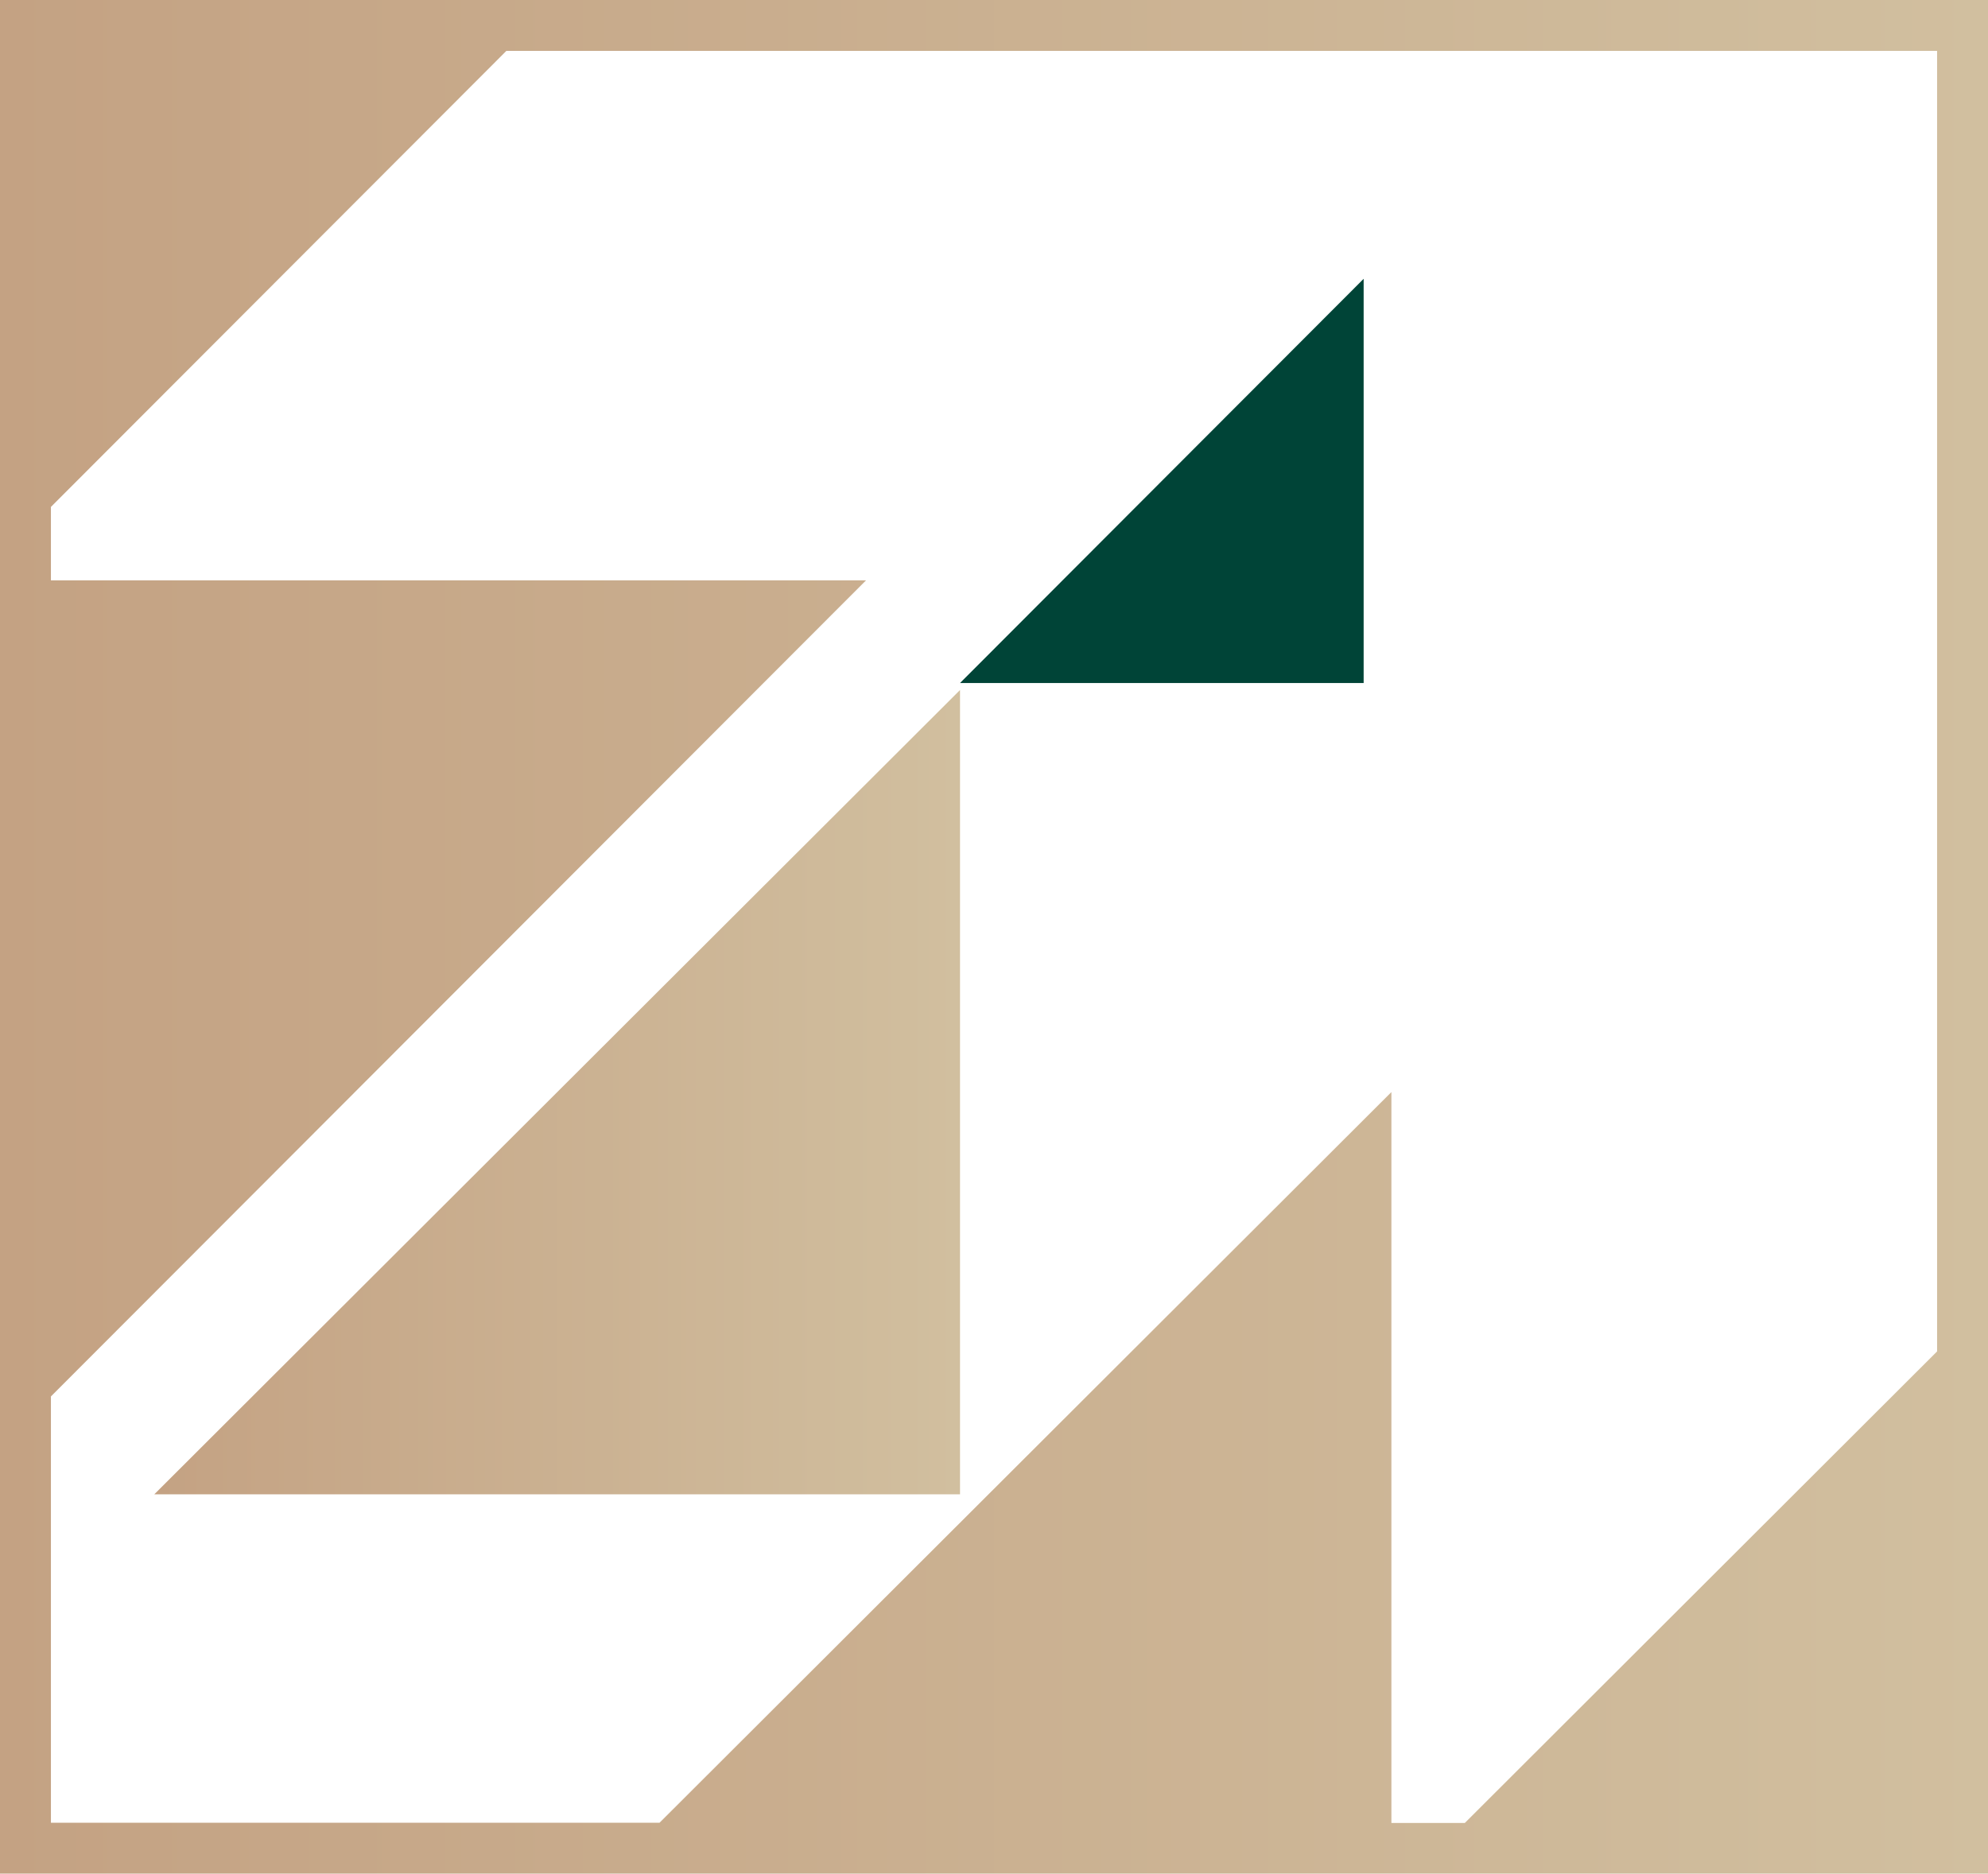
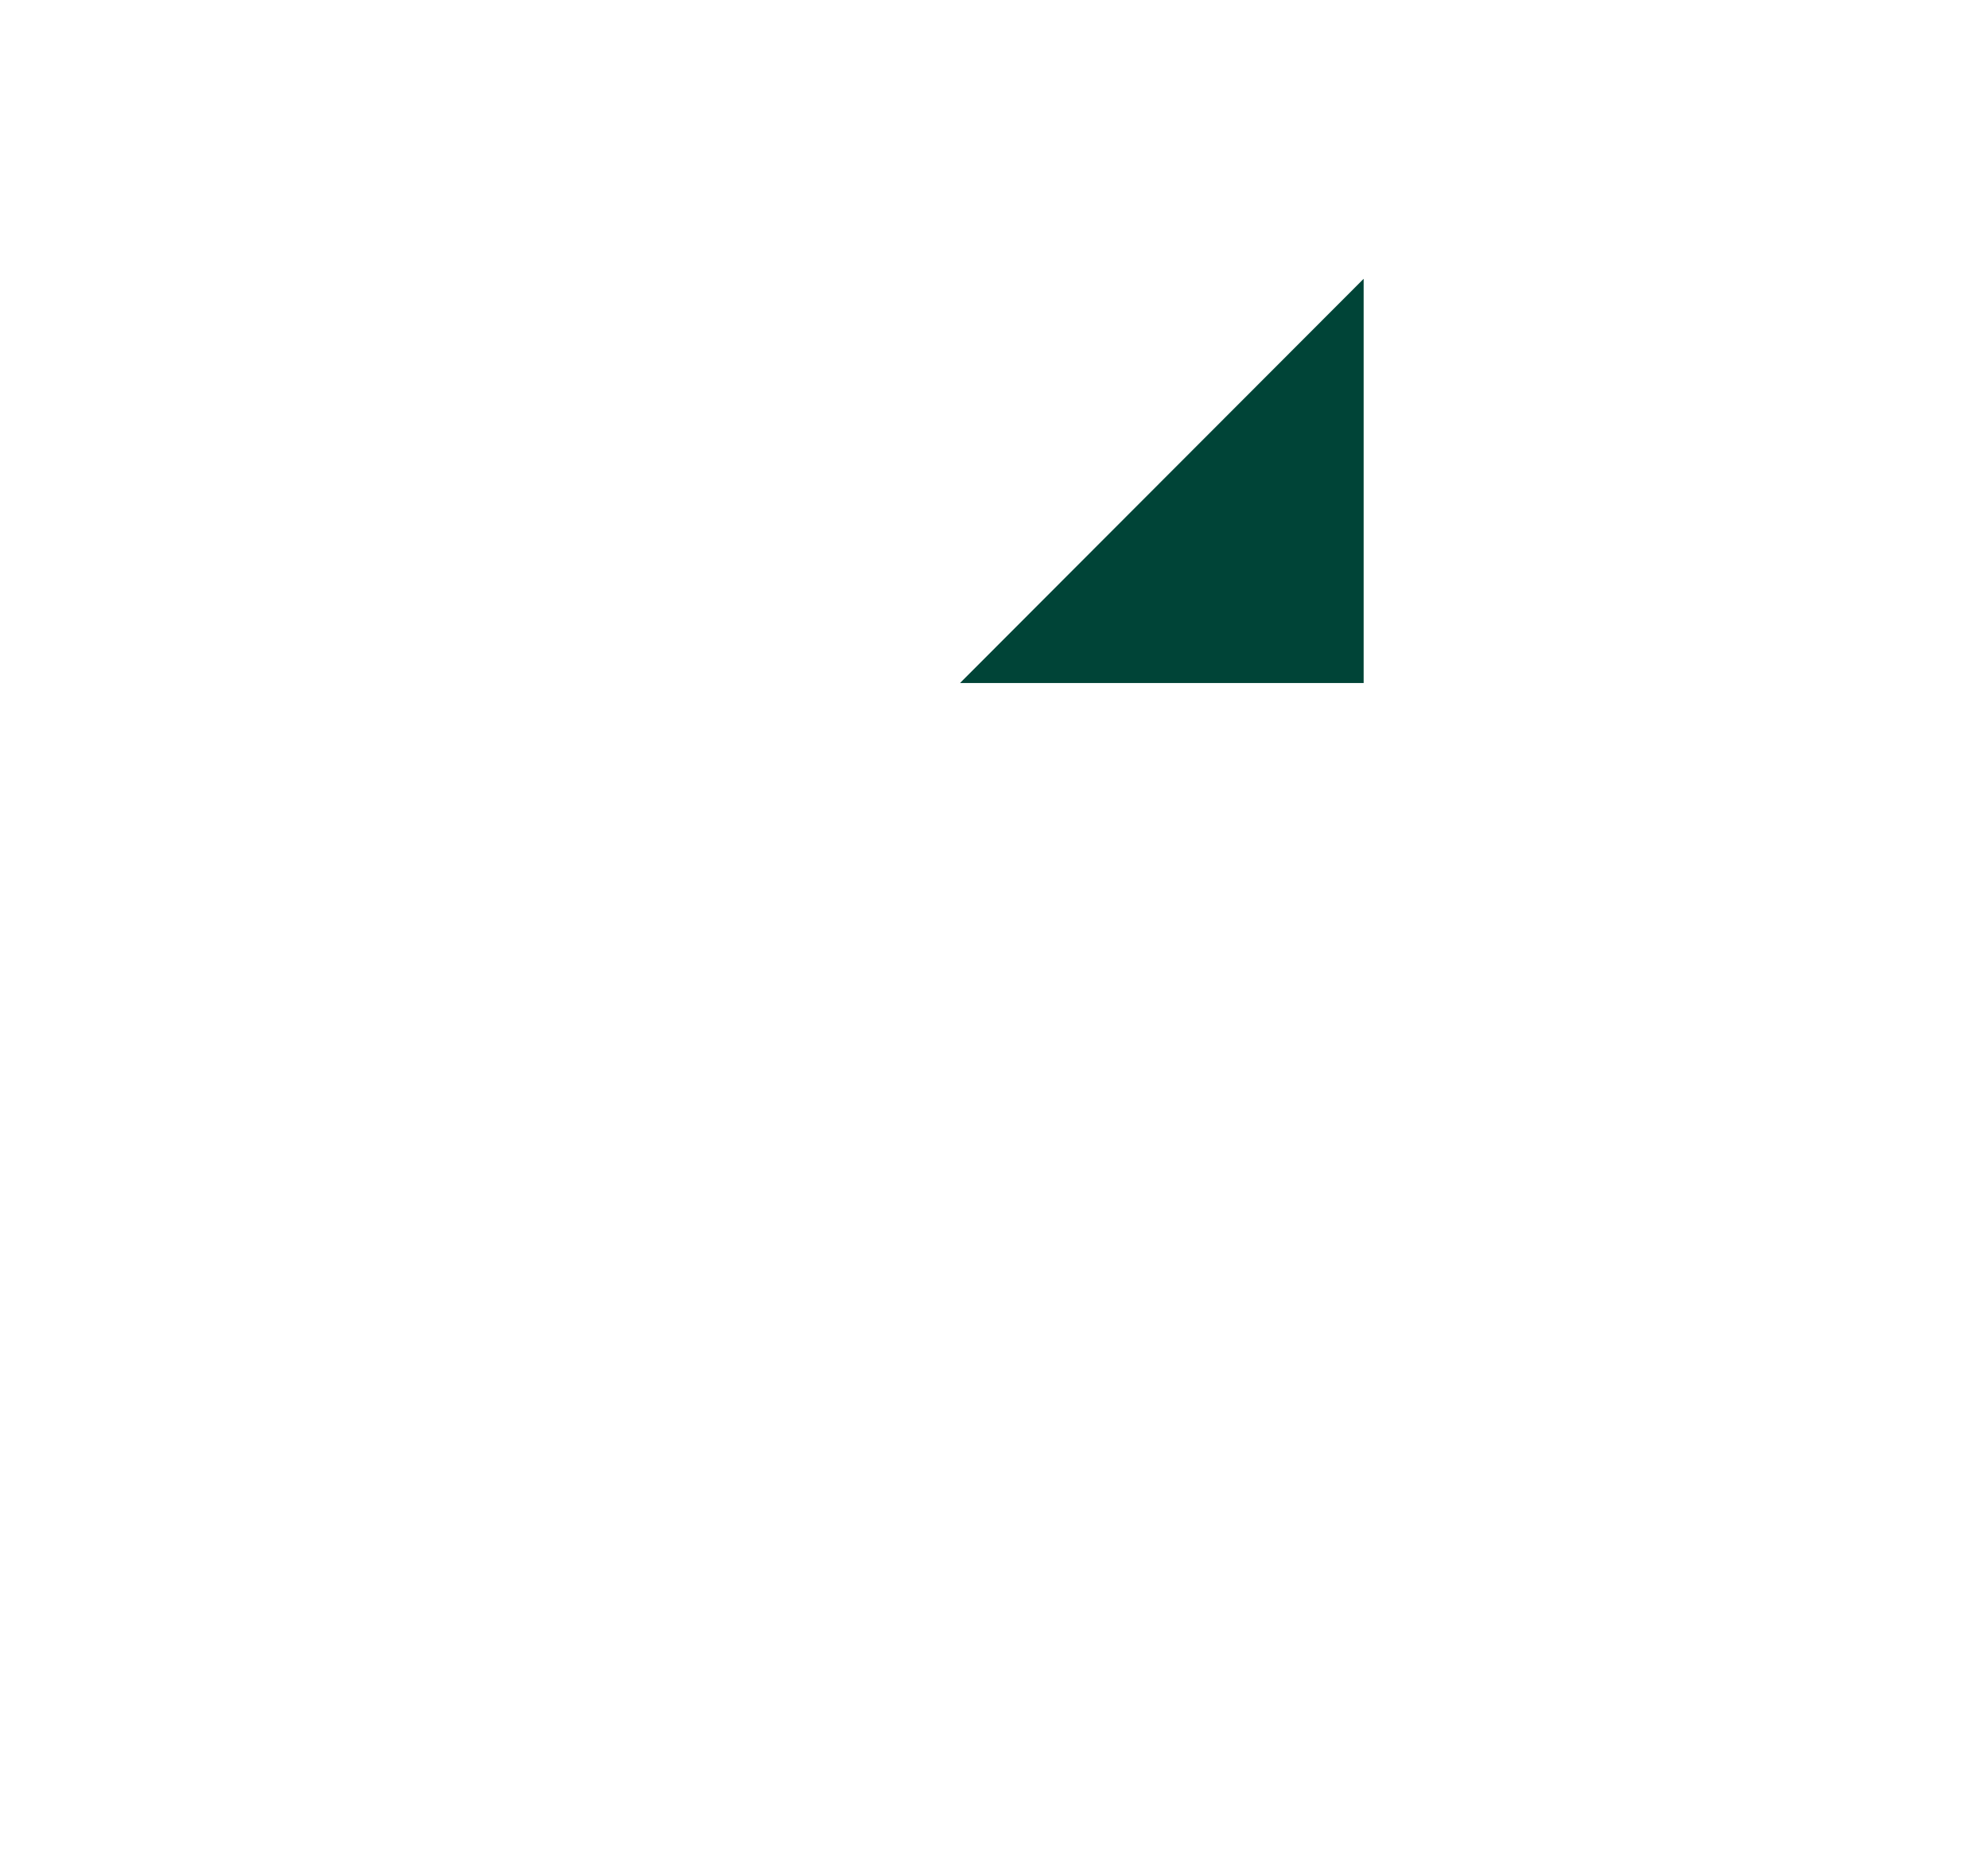
<svg xmlns="http://www.w3.org/2000/svg" xmlns:xlink="http://www.w3.org/1999/xlink" data-bbox="0 0 90.97 85.75" viewBox="0 0 90.97 85.75" data-type="ugc">
  <g>
    <defs>
      <linearGradient gradientUnits="userSpaceOnUse" y2="42.88" x2="90.97" y1="42.88" x1="0" id="d78b25e4-ec08-4ea4-8636-eb61f23d2603">
        <stop stop-color="#c4a283" offset="0" />
        <stop stop-color="#d1bf9f" offset="1" />
      </linearGradient>
      <linearGradient xlink:href="#d78b25e4-ec08-4ea4-8636-eb61f23d2603" y2="49.98" x2="43.93" y1="49.98" x1="7.06" id="1aac1e0d-0113-4b50-87b5-7e85cd4428db" />
    </defs>
    <g>
-       <path d="M25.49 0H0v85.75h90.97V0zm38.18 83.42V49.98L30.18 83.42H2.33V63.91l37.3-37.35H2.33V23.2L23.17 2.33h65.47v59.52L67.03 83.43h-3.36Z" fill="url(#d78b25e4-ec08-4ea4-8636-eb61f23d2603)" />
-       <path fill="url(#1aac1e0d-0113-4b50-87b5-7e85cd4428db)" d="M43.93 68.39V31.58L7.06 68.39z" />
      <path fill="#004437" d="M43.93 31.26H62.4v-18.5z" />
    </g>
  </g>
</svg>